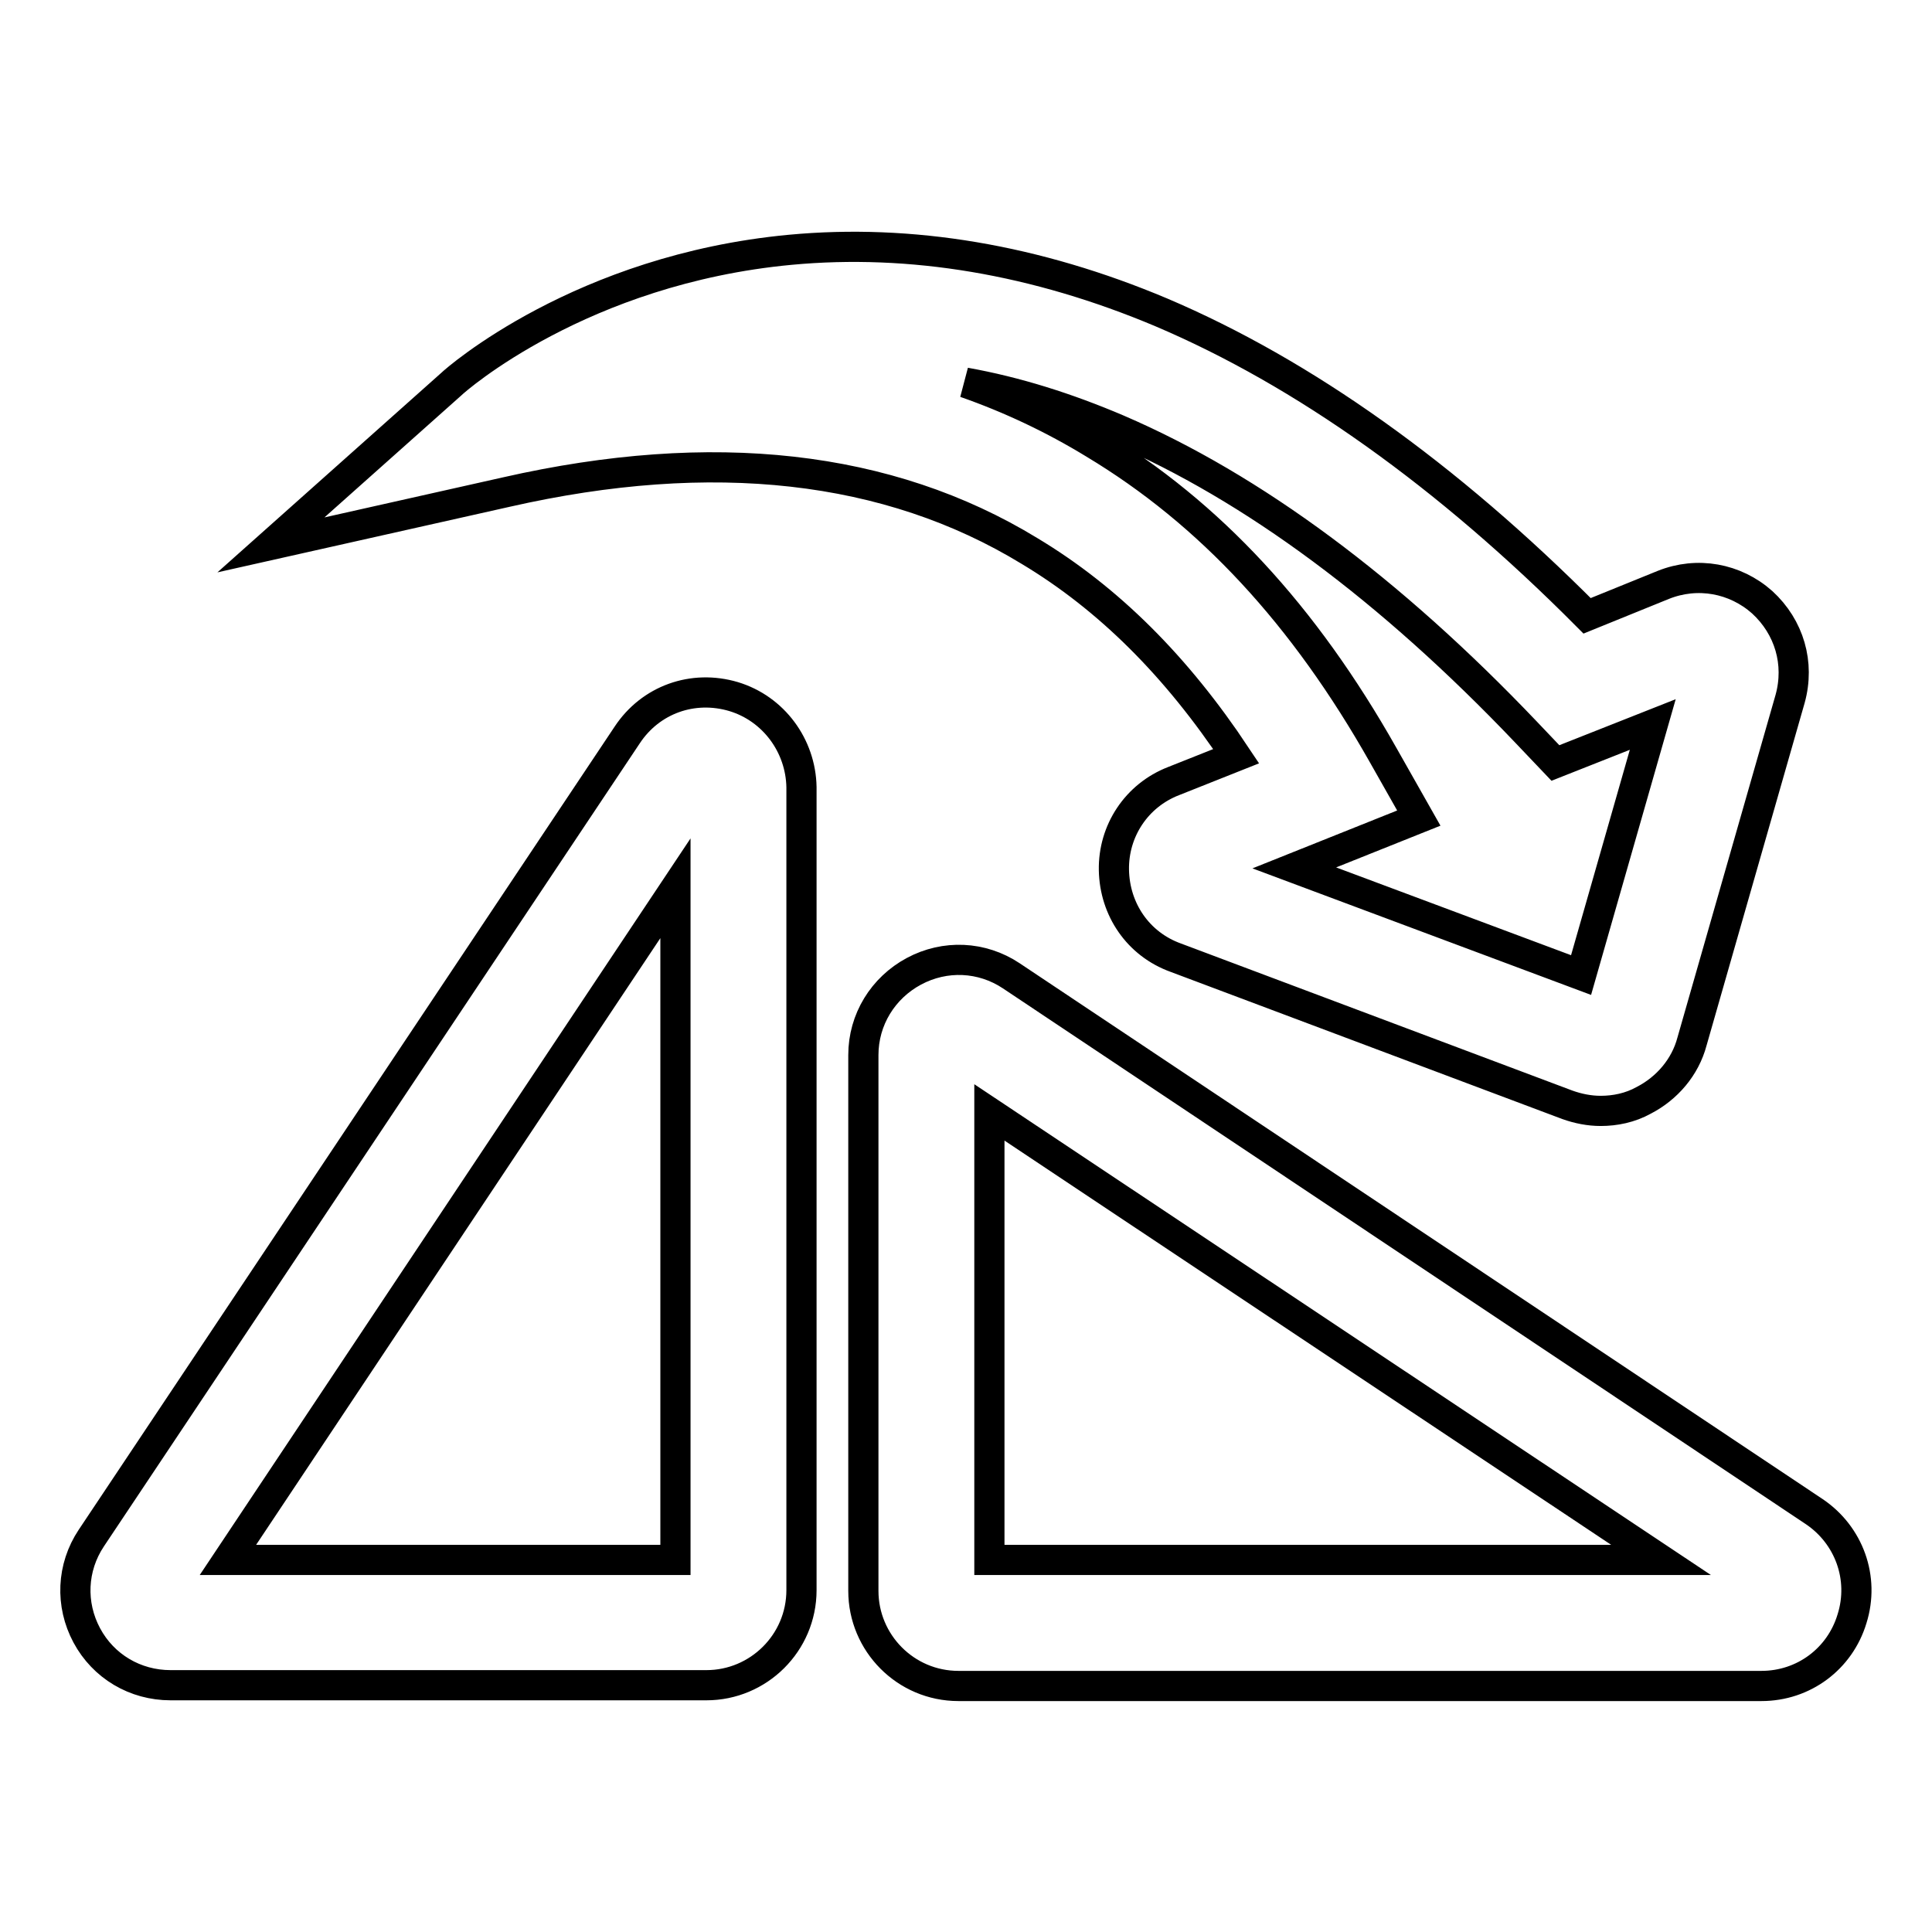
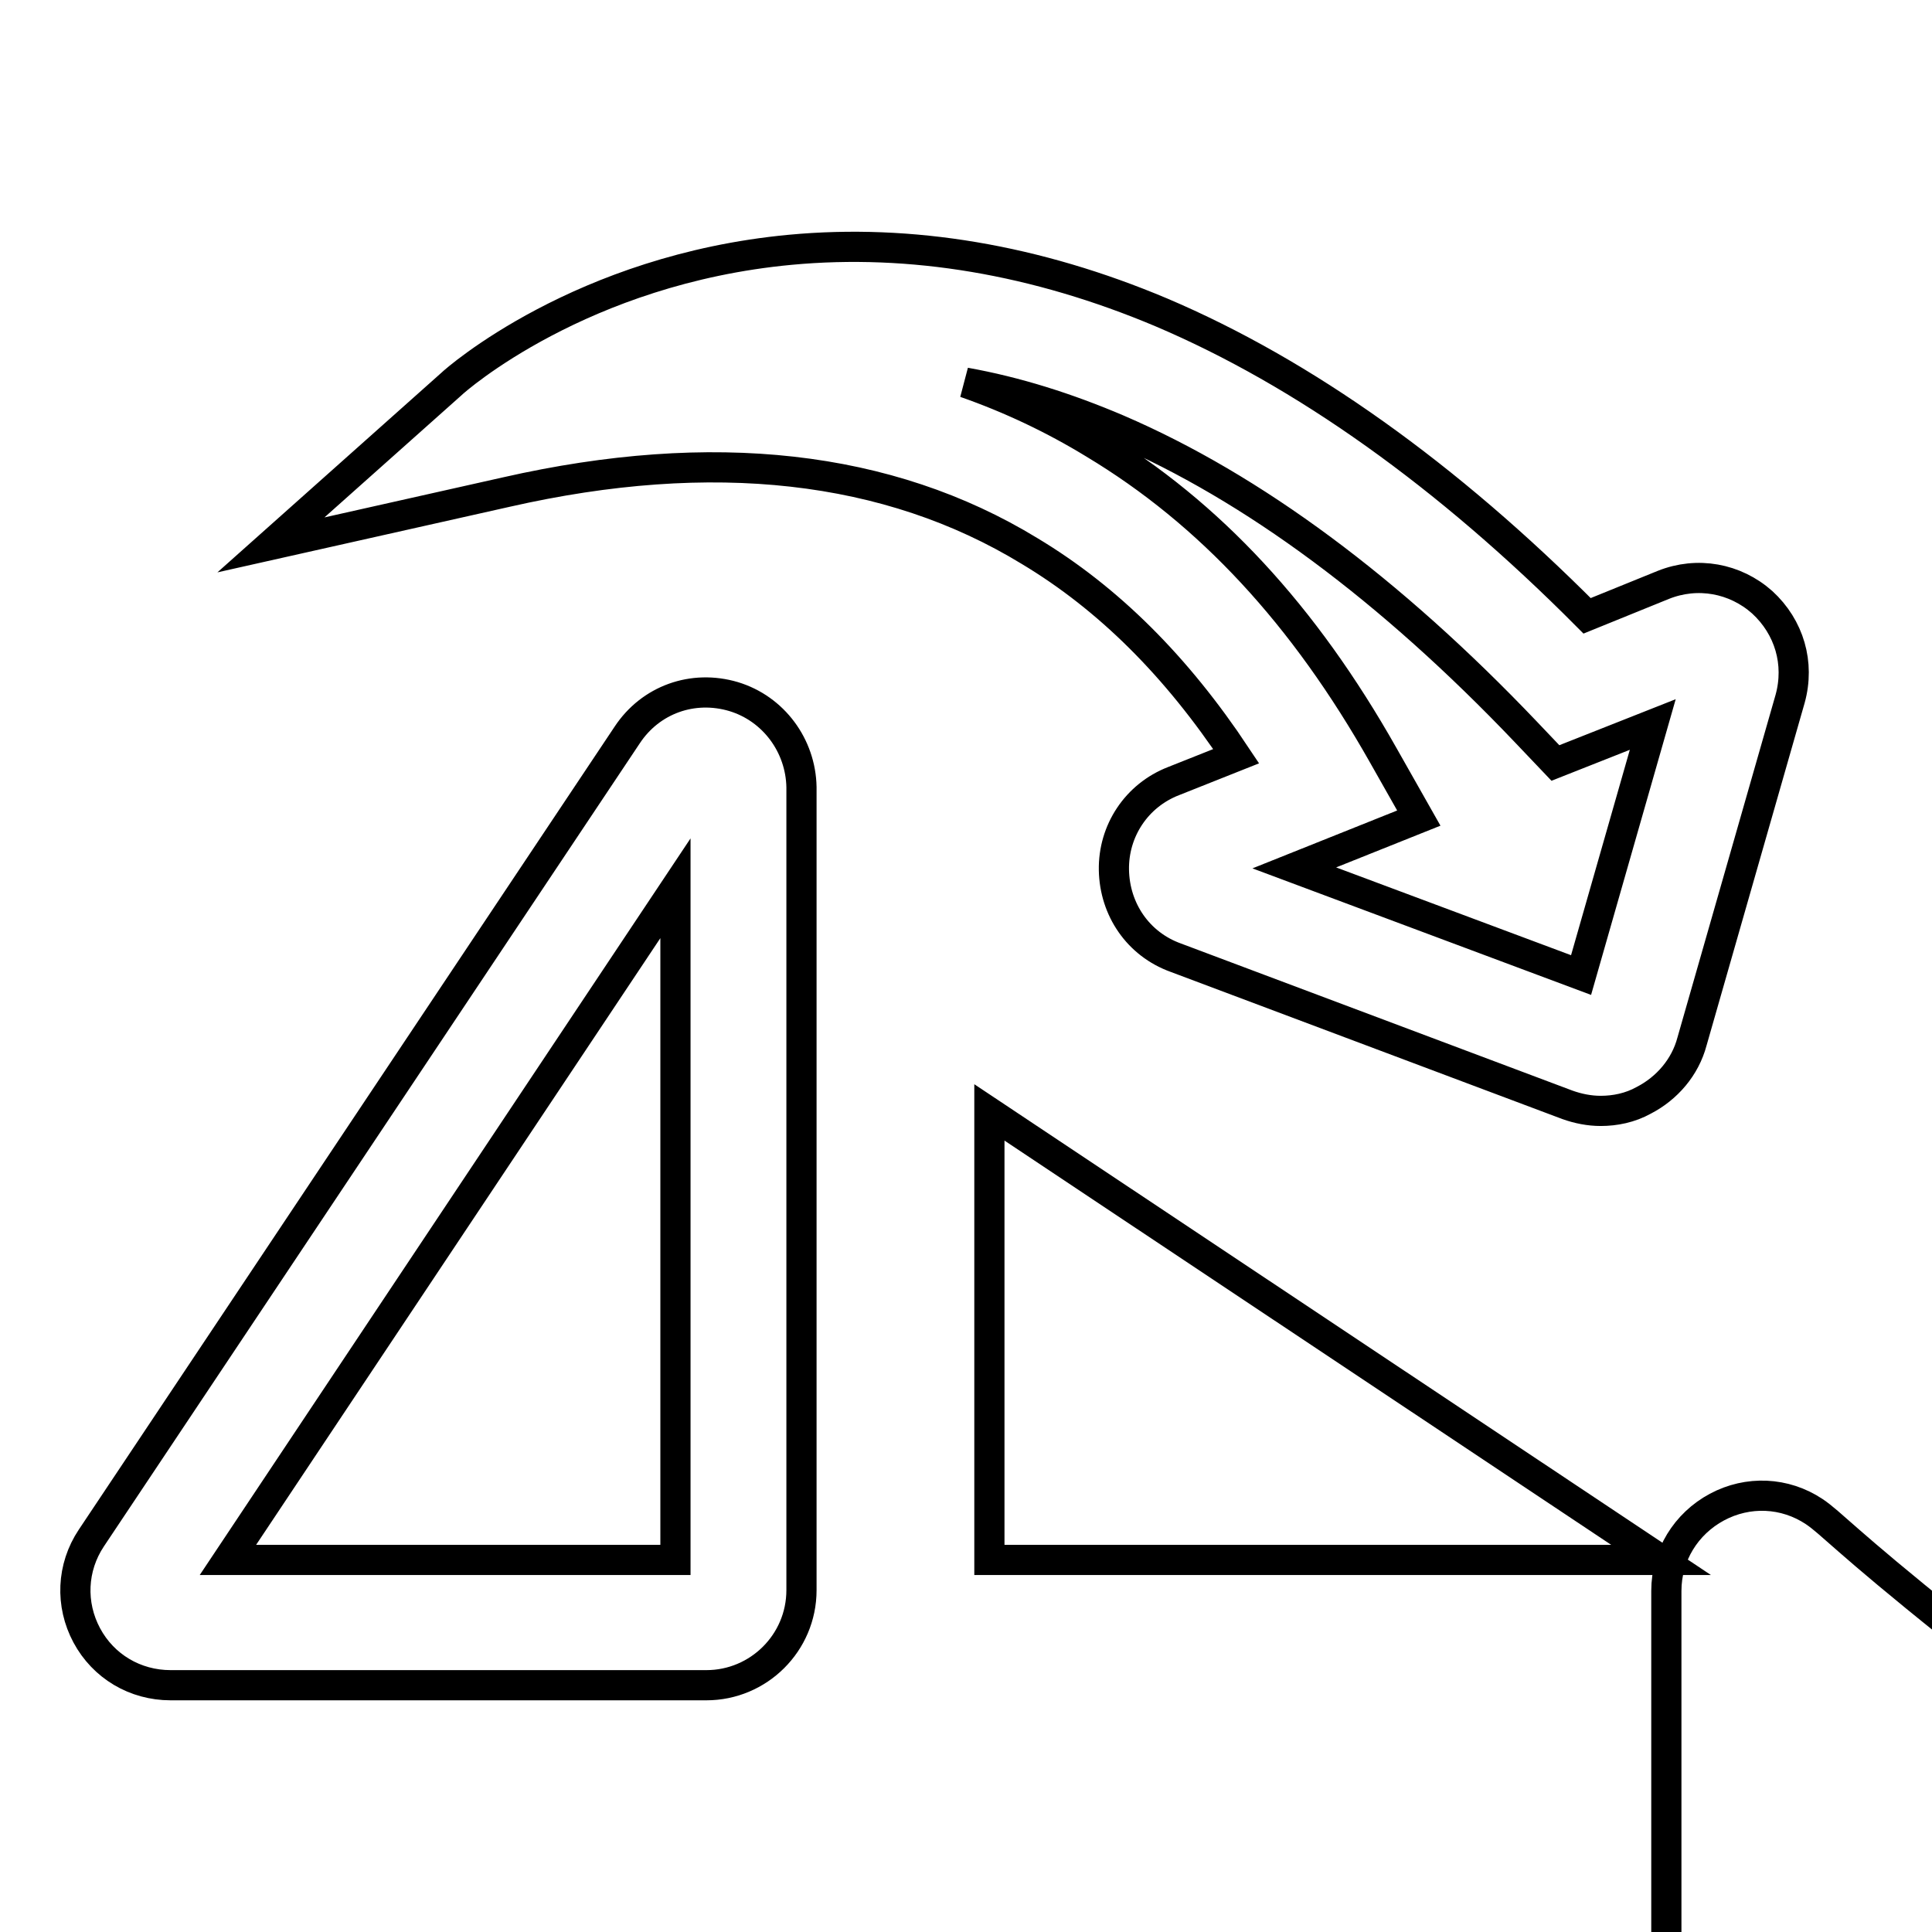
<svg xmlns="http://www.w3.org/2000/svg" version="1.1" x="0px" y="0px" viewBox="0 0 256 256" enable-background="new 0 0 256 256" xml:space="preserve">
  <g>
-     <path stroke-width="4" fill-opacity="0" stroke="#000000" d="M136.4,73c10.5,6.3,19.5,15.3,27.4,27.2l-8.3,3.3c-4.9,1.9-8,6.6-7.9,11.8s3.2,9.8,8.2,11.6l51.9,19.5 c1.4,0.5,2.9,0.8,4.4,0.8c1.9,0,3.9-0.4,5.7-1.4c3.1-1.6,5.5-4.4,6.4-7.8l13-45.4c1.3-4.7-0.1-9.5-3.7-12.8 c-3.6-3.2-8.6-4.1-13.1-2.3l-10.1,4.1c-18.6-18.7-37.6-32.2-56.4-40.2c-16.6-7-33.2-9.8-49.2-8.3c-27.7,2.6-44.3,17.2-44.9,17.8 L35.9,72.2l31.2-7C94.4,59,117.7,61.6,136.4,73z M148.1,56.9c17.9,7.7,36.1,21.2,54.1,40.1l3.9,4.1L219,96l-9.5,33.2l-38-14.2 l16.5-6.6l-4.7-8.3c-10.5-18.6-23-32.1-38.3-41.3c-5.4-3.3-11.1-6-17.1-8.1C134.6,51.9,141.3,54,148.1,56.9z M97.2,92.3 c-5.4-1.6-11,0.4-14.1,5.1l-71,106.4c-2.6,3.9-2.8,8.8-0.6,12.9c2.2,4.1,6.4,6.6,11.1,6.6h71c6.9,0,12.6-5.6,12.6-12.6V104.3 C106.1,98.8,102.5,93.9,97.2,92.3z M89.5,206.7H30.2l59.3-89V206.7z M240.4,200.3l-106.4-71c-3.9-2.6-8.8-2.8-12.9-0.6 c-4.1,2.2-6.7,6.4-6.7,11.1v71c0,6.9,5.6,12.6,12.6,12.6h106.4c5.6,0,10.4-3.6,12-8.9C247.1,209.1,245,203.4,240.4,200.3z  M131.1,206.7v-59.3l89,59.3H131.1z" />
+     <path stroke-width="4" fill-opacity="0" stroke="#000000" d="M136.4,73c10.5,6.3,19.5,15.3,27.4,27.2l-8.3,3.3c-4.9,1.9-8,6.6-7.9,11.8s3.2,9.8,8.2,11.6l51.9,19.5 c1.4,0.5,2.9,0.8,4.4,0.8c1.9,0,3.9-0.4,5.7-1.4c3.1-1.6,5.5-4.4,6.4-7.8l13-45.4c1.3-4.7-0.1-9.5-3.7-12.8 c-3.6-3.2-8.6-4.1-13.1-2.3l-10.1,4.1c-18.6-18.7-37.6-32.2-56.4-40.2c-16.6-7-33.2-9.8-49.2-8.3c-27.7,2.6-44.3,17.2-44.9,17.8 L35.9,72.2l31.2-7C94.4,59,117.7,61.6,136.4,73z M148.1,56.9c17.9,7.7,36.1,21.2,54.1,40.1l3.9,4.1L219,96l-9.5,33.2l-38-14.2 l16.5-6.6l-4.7-8.3c-10.5-18.6-23-32.1-38.3-41.3c-5.4-3.3-11.1-6-17.1-8.1C134.6,51.9,141.3,54,148.1,56.9z M97.2,92.3 c-5.4-1.6-11,0.4-14.1,5.1l-71,106.4c-2.6,3.9-2.8,8.8-0.6,12.9c2.2,4.1,6.4,6.6,11.1,6.6h71c6.9,0,12.6-5.6,12.6-12.6V104.3 C106.1,98.8,102.5,93.9,97.2,92.3z M89.5,206.7H30.2l59.3-89V206.7z M240.4,200.3c-3.9-2.6-8.8-2.8-12.9-0.6 c-4.1,2.2-6.7,6.4-6.7,11.1v71c0,6.9,5.6,12.6,12.6,12.6h106.4c5.6,0,10.4-3.6,12-8.9C247.1,209.1,245,203.4,240.4,200.3z  M131.1,206.7v-59.3l89,59.3H131.1z" />
  </g>
</svg>